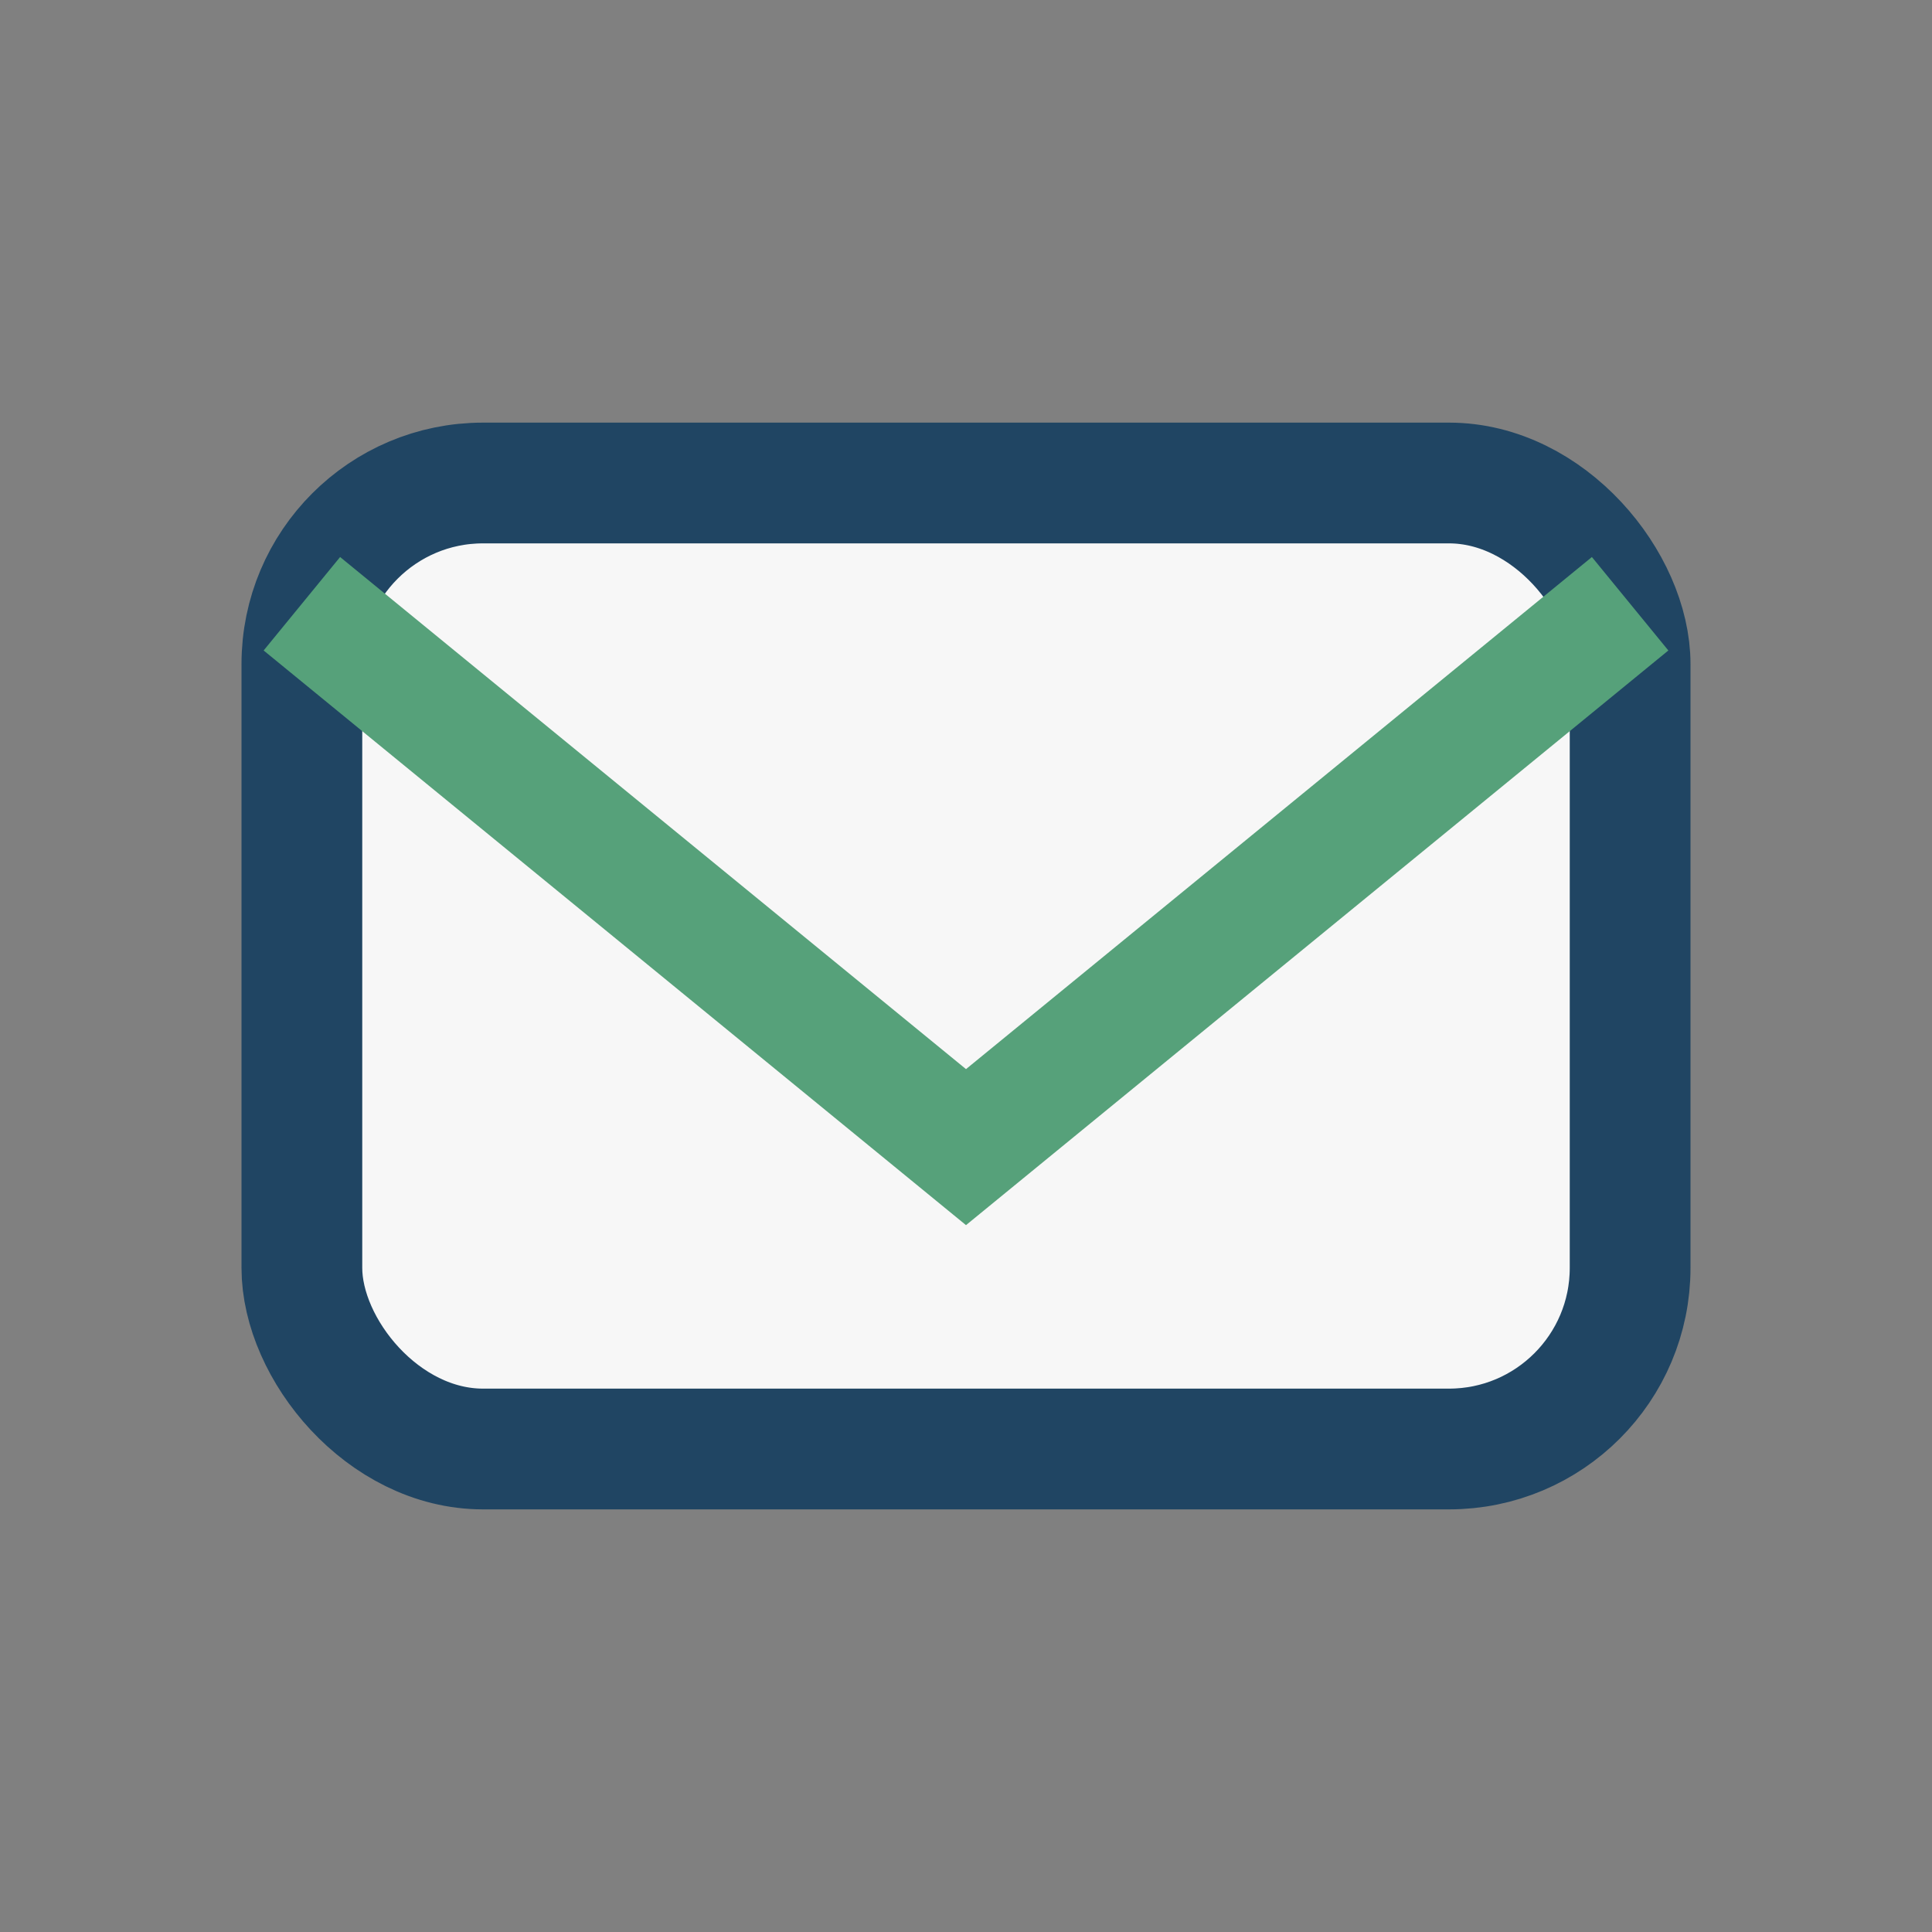
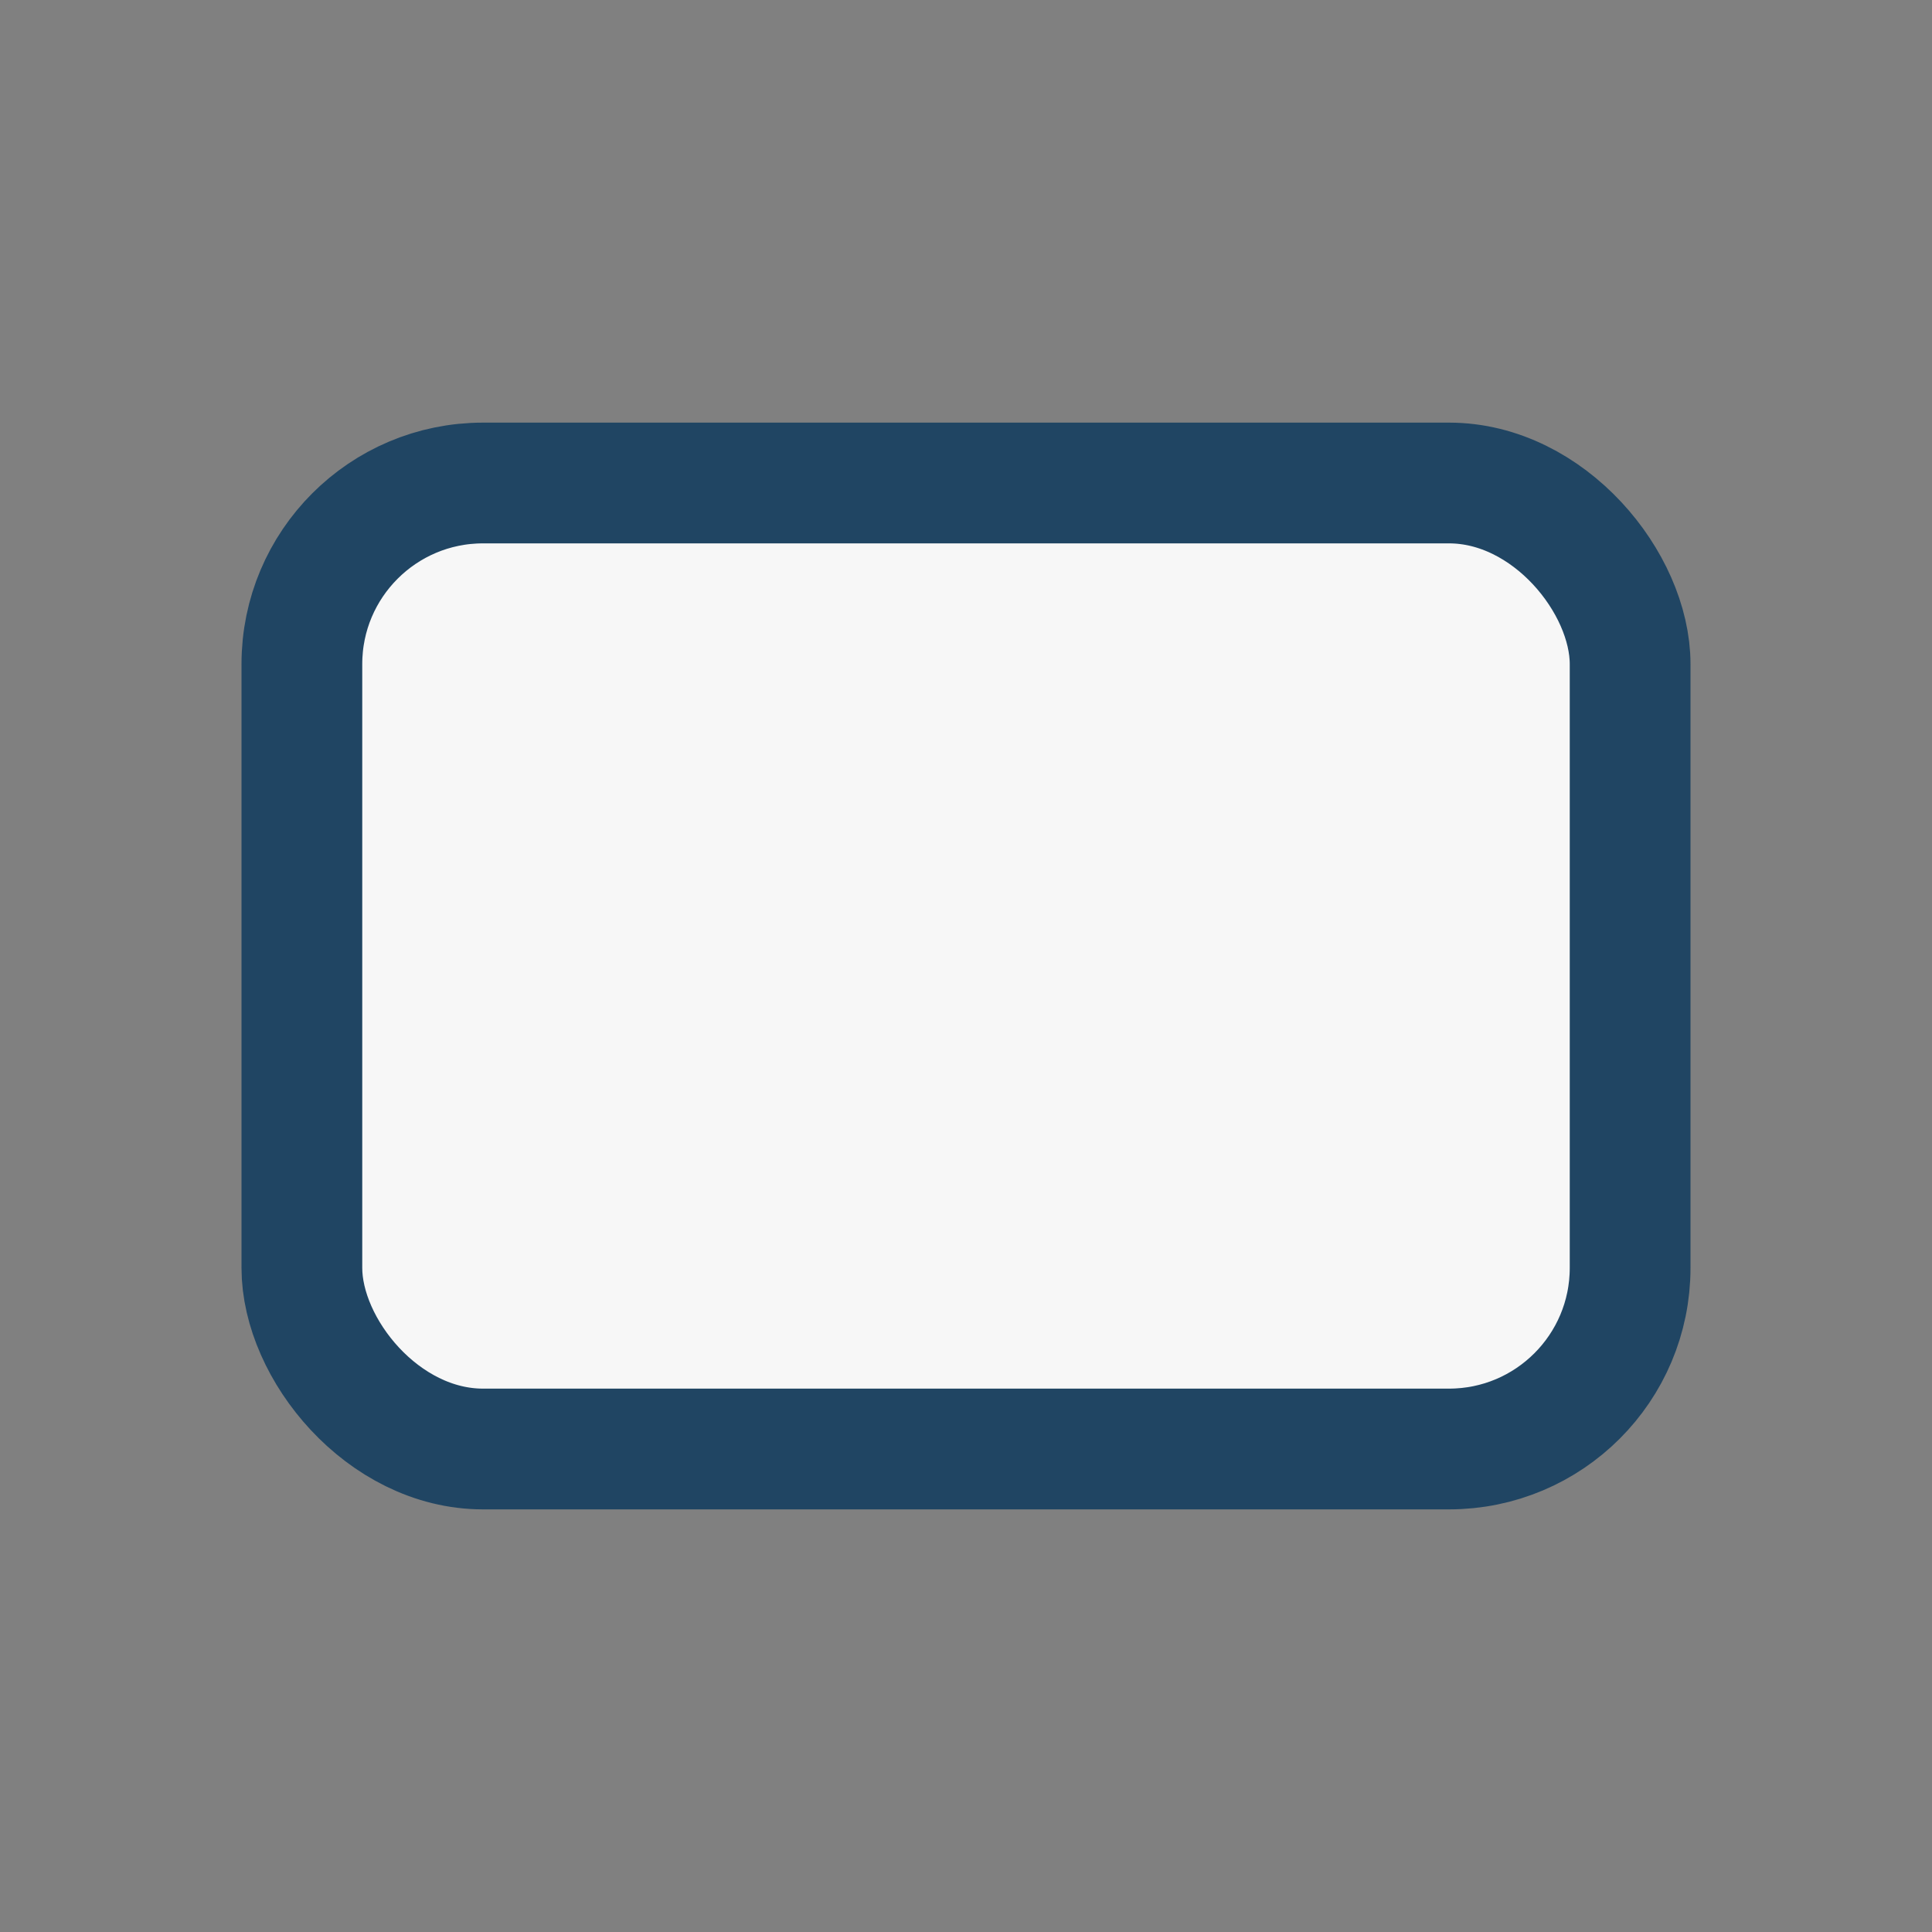
<svg xmlns="http://www.w3.org/2000/svg" width="32" height="32" viewBox="0 0 32 32">
  <rect x="0" y="0" width="32" height="32" fill="#808080" stroke="none" />
  <rect x="5" y="8" width="22" height="16" rx="3" fill="#F7F7F7" stroke="#204563" stroke-width="2" />
-   <path d="M5 10l11 9 11-9" stroke="#56A17A" stroke-width="2" fill="none" />
</svg>